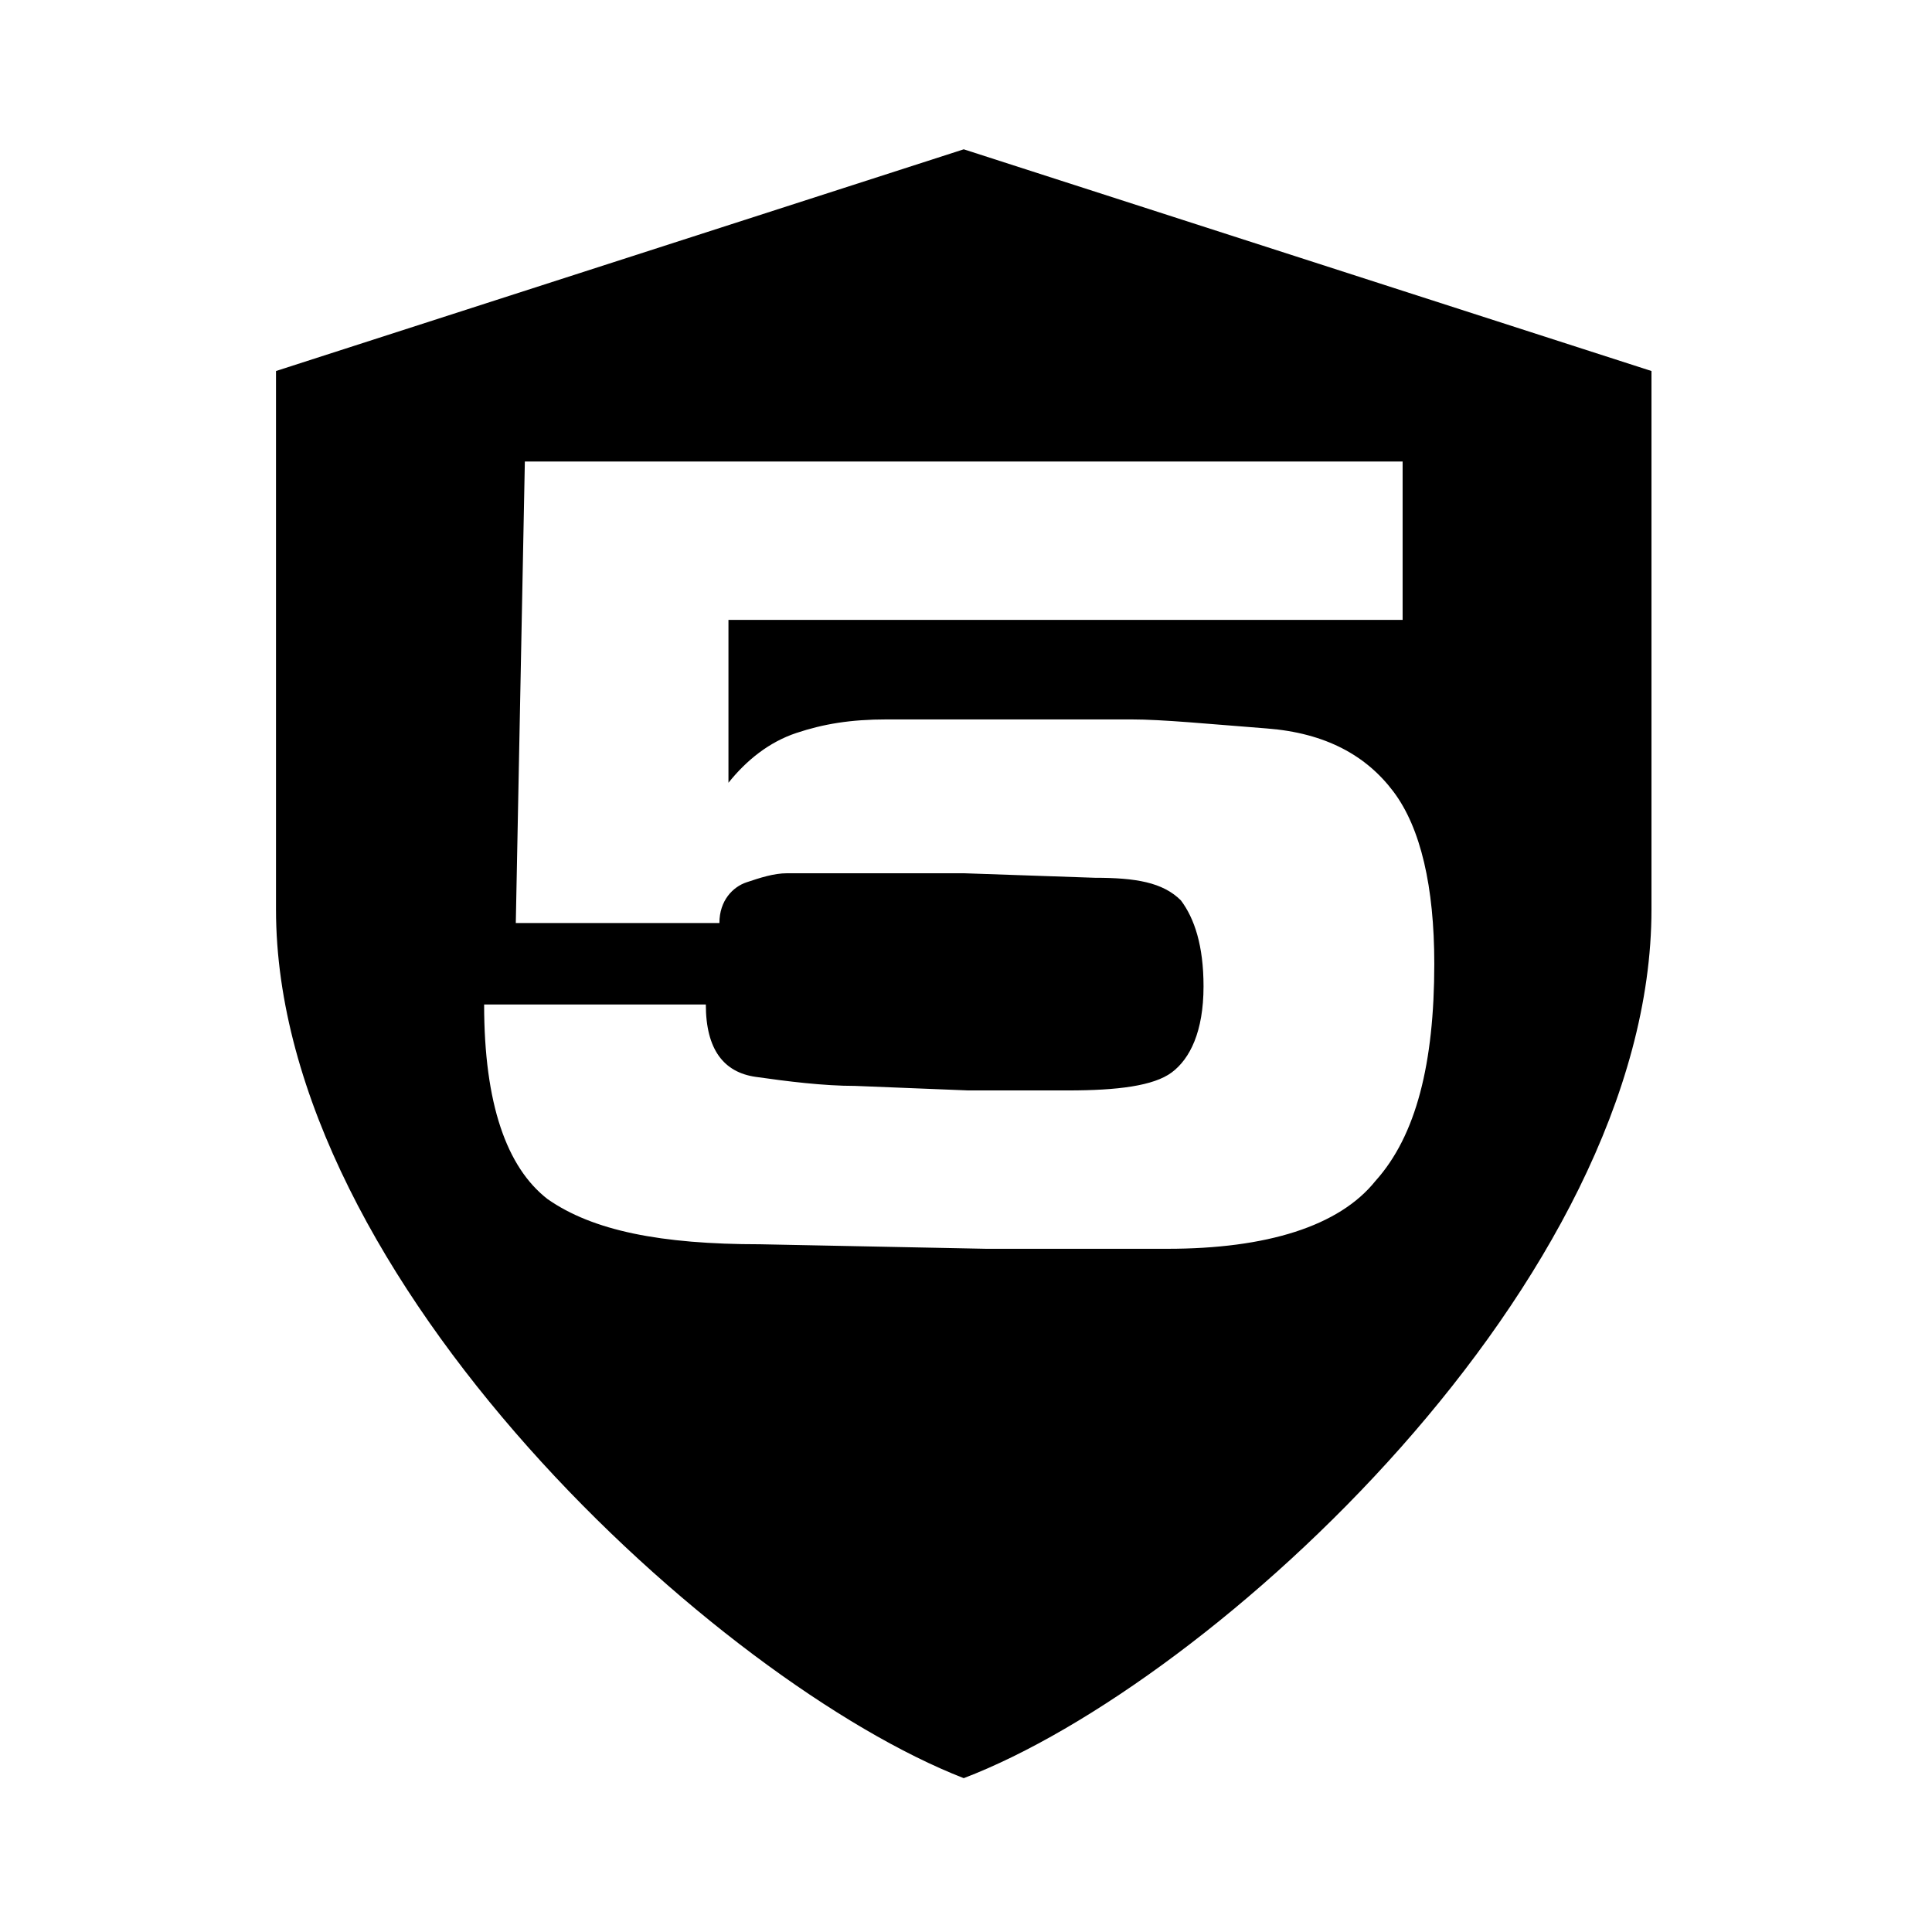
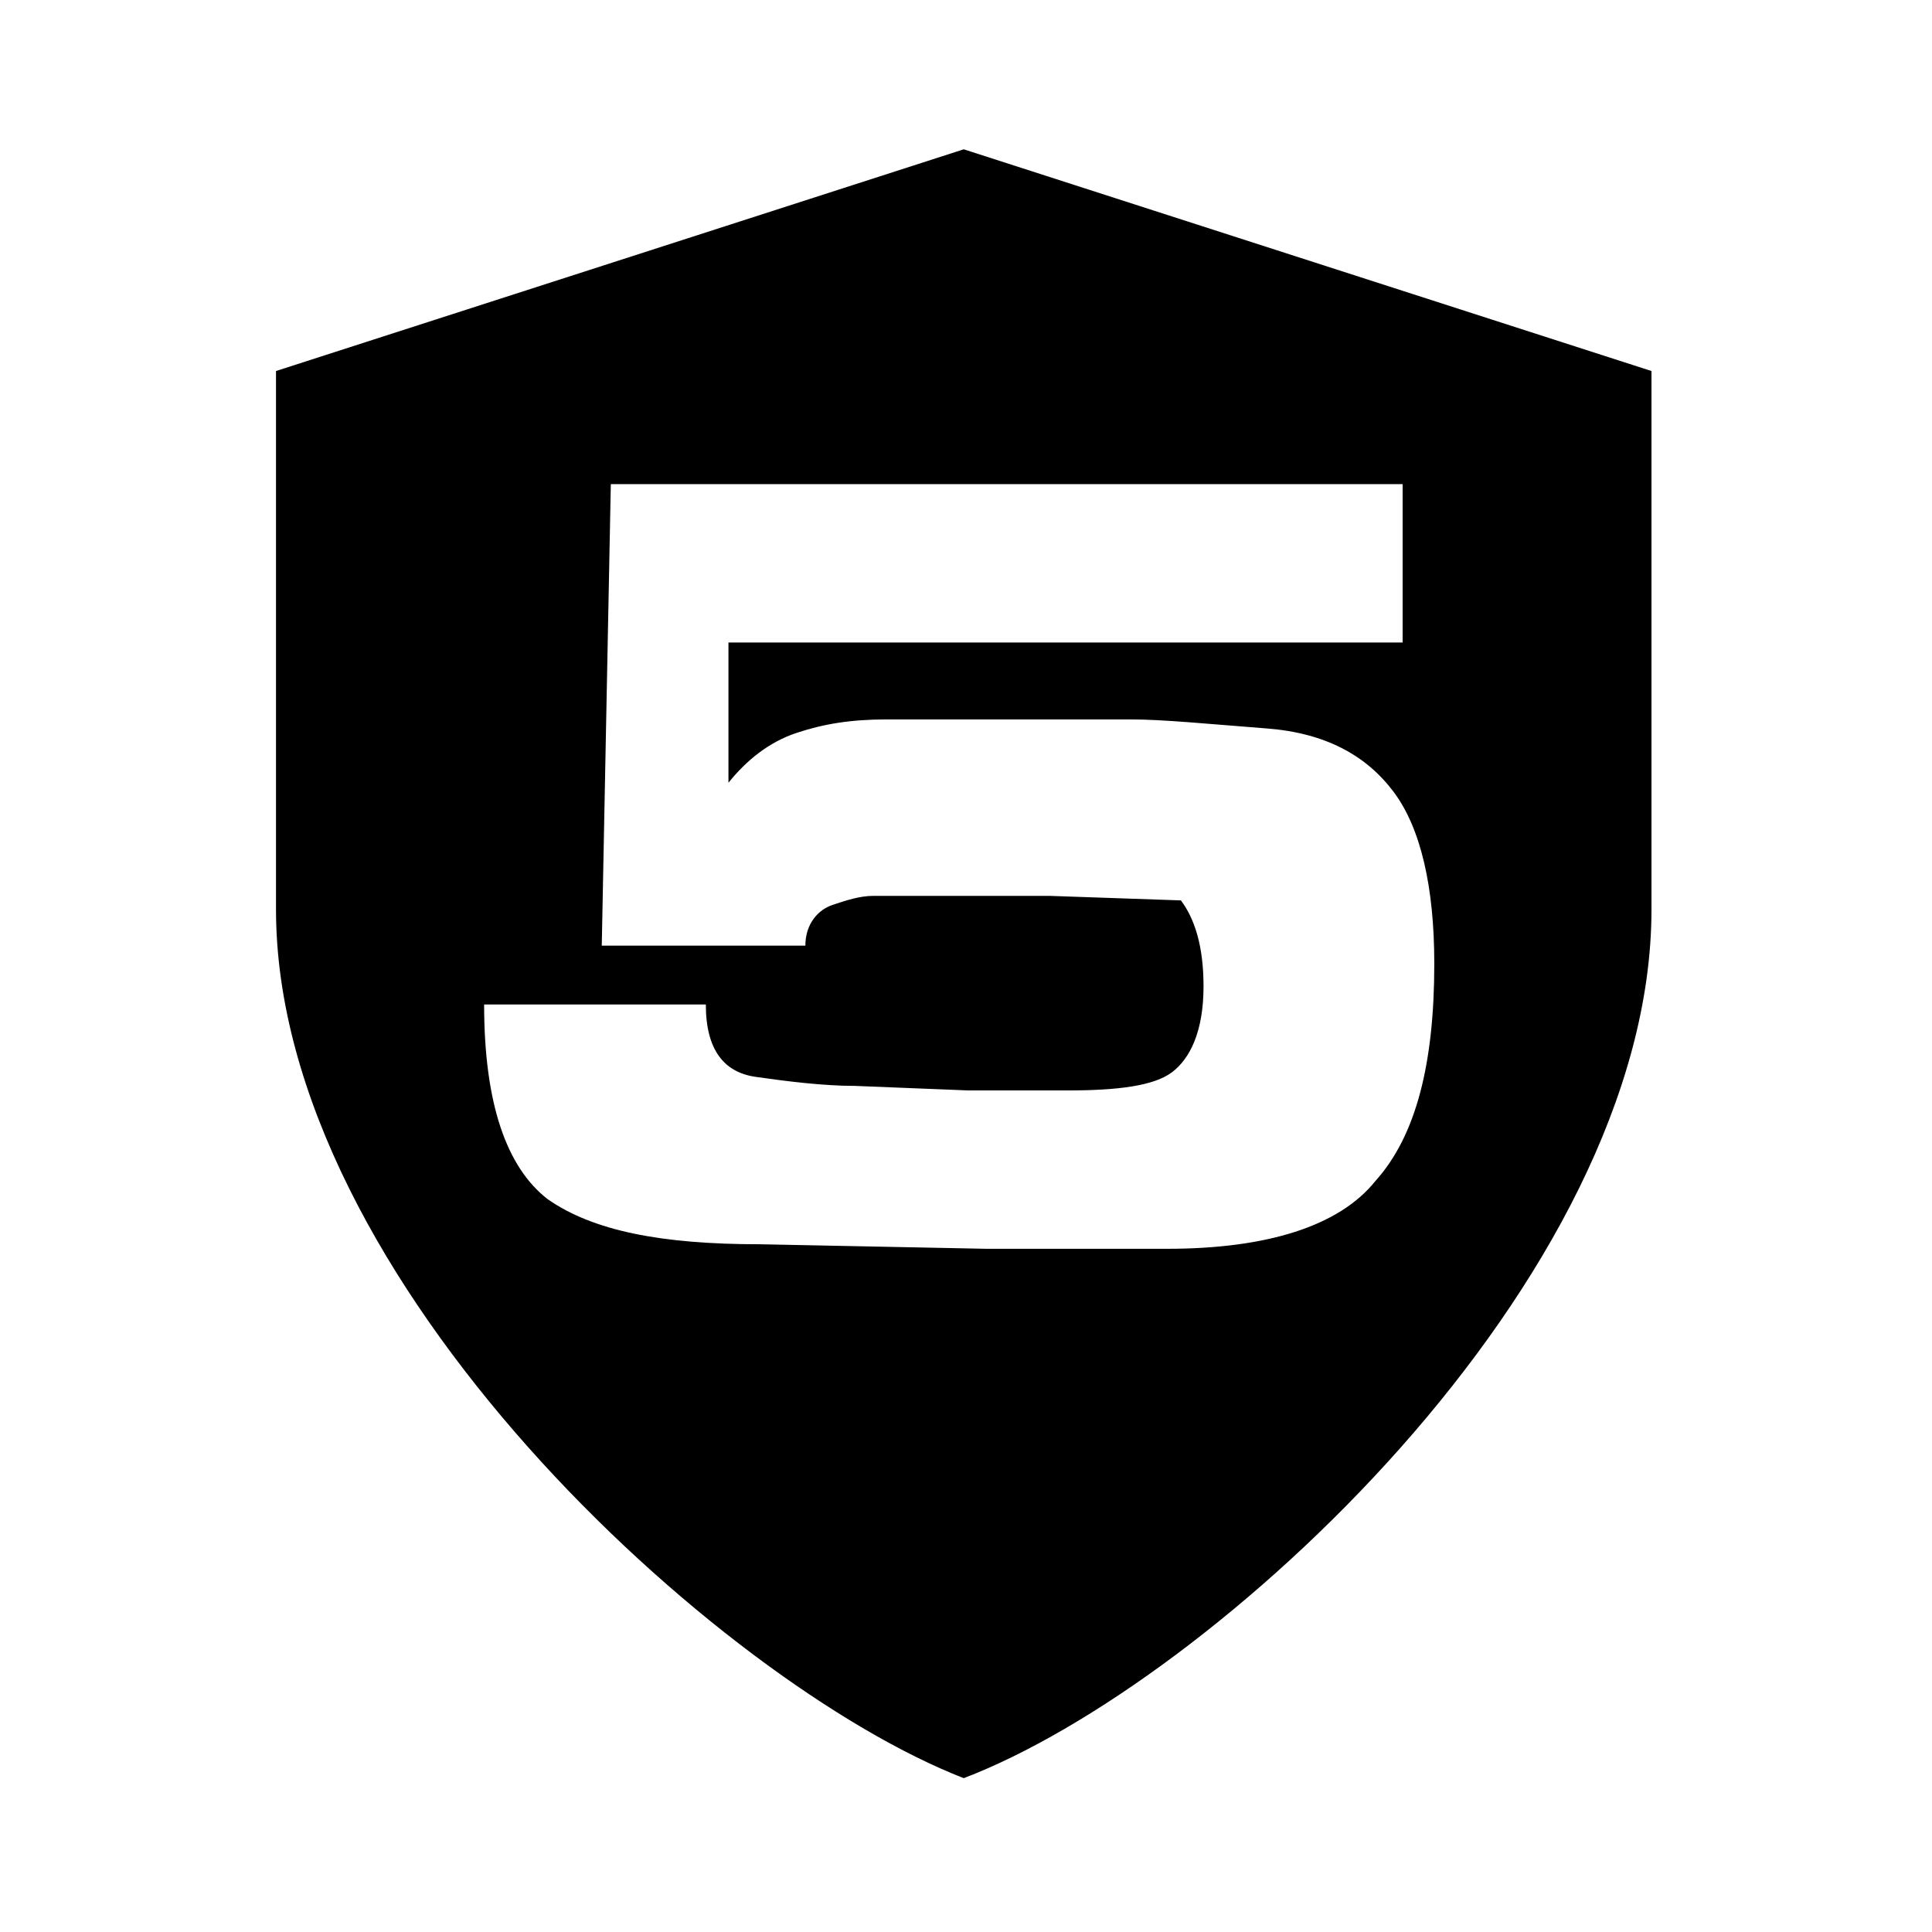
<svg xmlns="http://www.w3.org/2000/svg" version="1.1" id="Lager_1" x="0px" y="0px" viewBox="0 0 42.7 42.7" style="enable-background:new 0 0 42.7 42.7;" xml:space="preserve">
  <style type="text/css">
	.st0{fill-rule:evenodd;clip-rule:evenodd;}
</style>
  <g>
-     <path class="st0" d="M16.1,13.7v3.6c0.4-0.5,0.9-0.9,1.5-1.1c0.6-0.2,1.2-0.3,2-0.3l1.6,0h1.6c0.8,0,1.5,0,2.2,0   c0.7,0,1.7,0.1,3,0.2c1.3,0.1,2.2,0.6,2.8,1.4c0.6,0.8,0.9,2.1,0.9,3.8c0,2.2-0.4,3.8-1.3,4.8c-0.8,1-2.4,1.5-4.6,1.5l-2,0h-2   l-5-0.1c-2.2,0-3.7-0.3-4.7-1c-0.9-0.7-1.4-2.1-1.4-4.3h4.9c0,1,0.4,1.5,1.1,1.6c0.7,0.1,1.5,0.2,2.2,0.2l2.5,0.1l2.2,0   c1.1,0,1.9-0.1,2.3-0.4c0.4-0.3,0.7-0.9,0.7-1.9c0-0.9-0.2-1.5-0.5-1.9c-0.4-0.4-1-0.5-1.9-0.5l-2.9-0.1h-2.9c-0.4,0-0.8,0-1,0   c-0.3,0-0.6,0.1-0.9,0.2c-0.3,0.1-0.6,0.4-0.6,0.9h-4.5l0.2-10.2H31v3.5H16.1z M21.3,39.3C15.9,37.2,6.1,28.3,6.1,20.1V8.2   l15.2-4.9l15.2,4.9v11.9C36.5,28.3,26.8,37.2,21.3,39.3z" />
+     <path class="st0" d="M16.1,13.7v3.6c0.4-0.5,0.9-0.9,1.5-1.1c0.6-0.2,1.2-0.3,2-0.3l1.6,0h1.6c0.8,0,1.5,0,2.2,0   c0.7,0,1.7,0.1,3,0.2c1.3,0.1,2.2,0.6,2.8,1.4c0.6,0.8,0.9,2.1,0.9,3.8c0,2.2-0.4,3.8-1.3,4.8c-0.8,1-2.4,1.5-4.6,1.5l-2,0h-2   l-5-0.1c-2.2,0-3.7-0.3-4.7-1c-0.9-0.7-1.4-2.1-1.4-4.3h4.9c0,1,0.4,1.5,1.1,1.6c0.7,0.1,1.5,0.2,2.2,0.2l2.5,0.1l2.2,0   c1.1,0,1.9-0.1,2.3-0.4c0.4-0.3,0.7-0.9,0.7-1.9c0-0.9-0.2-1.5-0.5-1.9l-2.9-0.1h-2.9c-0.4,0-0.8,0-1,0   c-0.3,0-0.6,0.1-0.9,0.2c-0.3,0.1-0.6,0.4-0.6,0.9h-4.5l0.2-10.2H31v3.5H16.1z M21.3,39.3C15.9,37.2,6.1,28.3,6.1,20.1V8.2   l15.2-4.9l15.2,4.9v11.9C36.5,28.3,26.8,37.2,21.3,39.3z" />
  </g>
</svg>